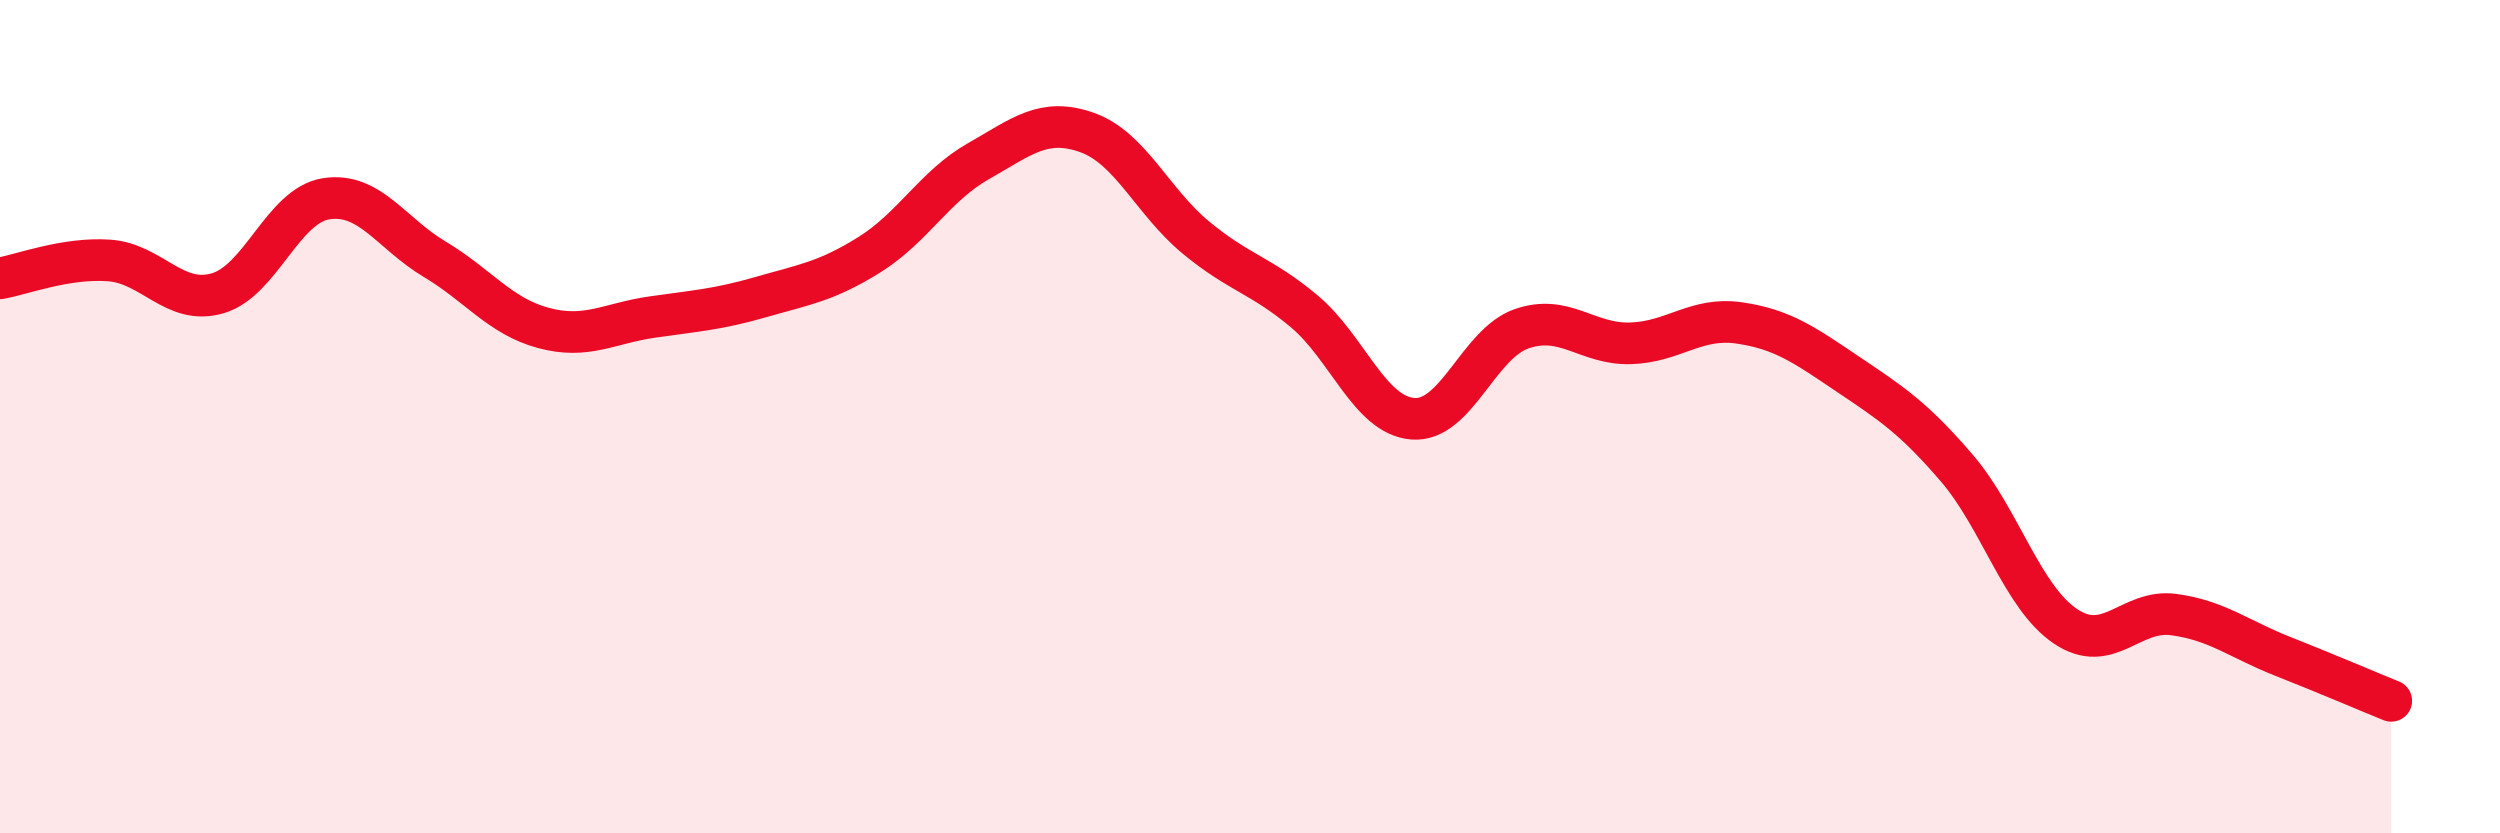
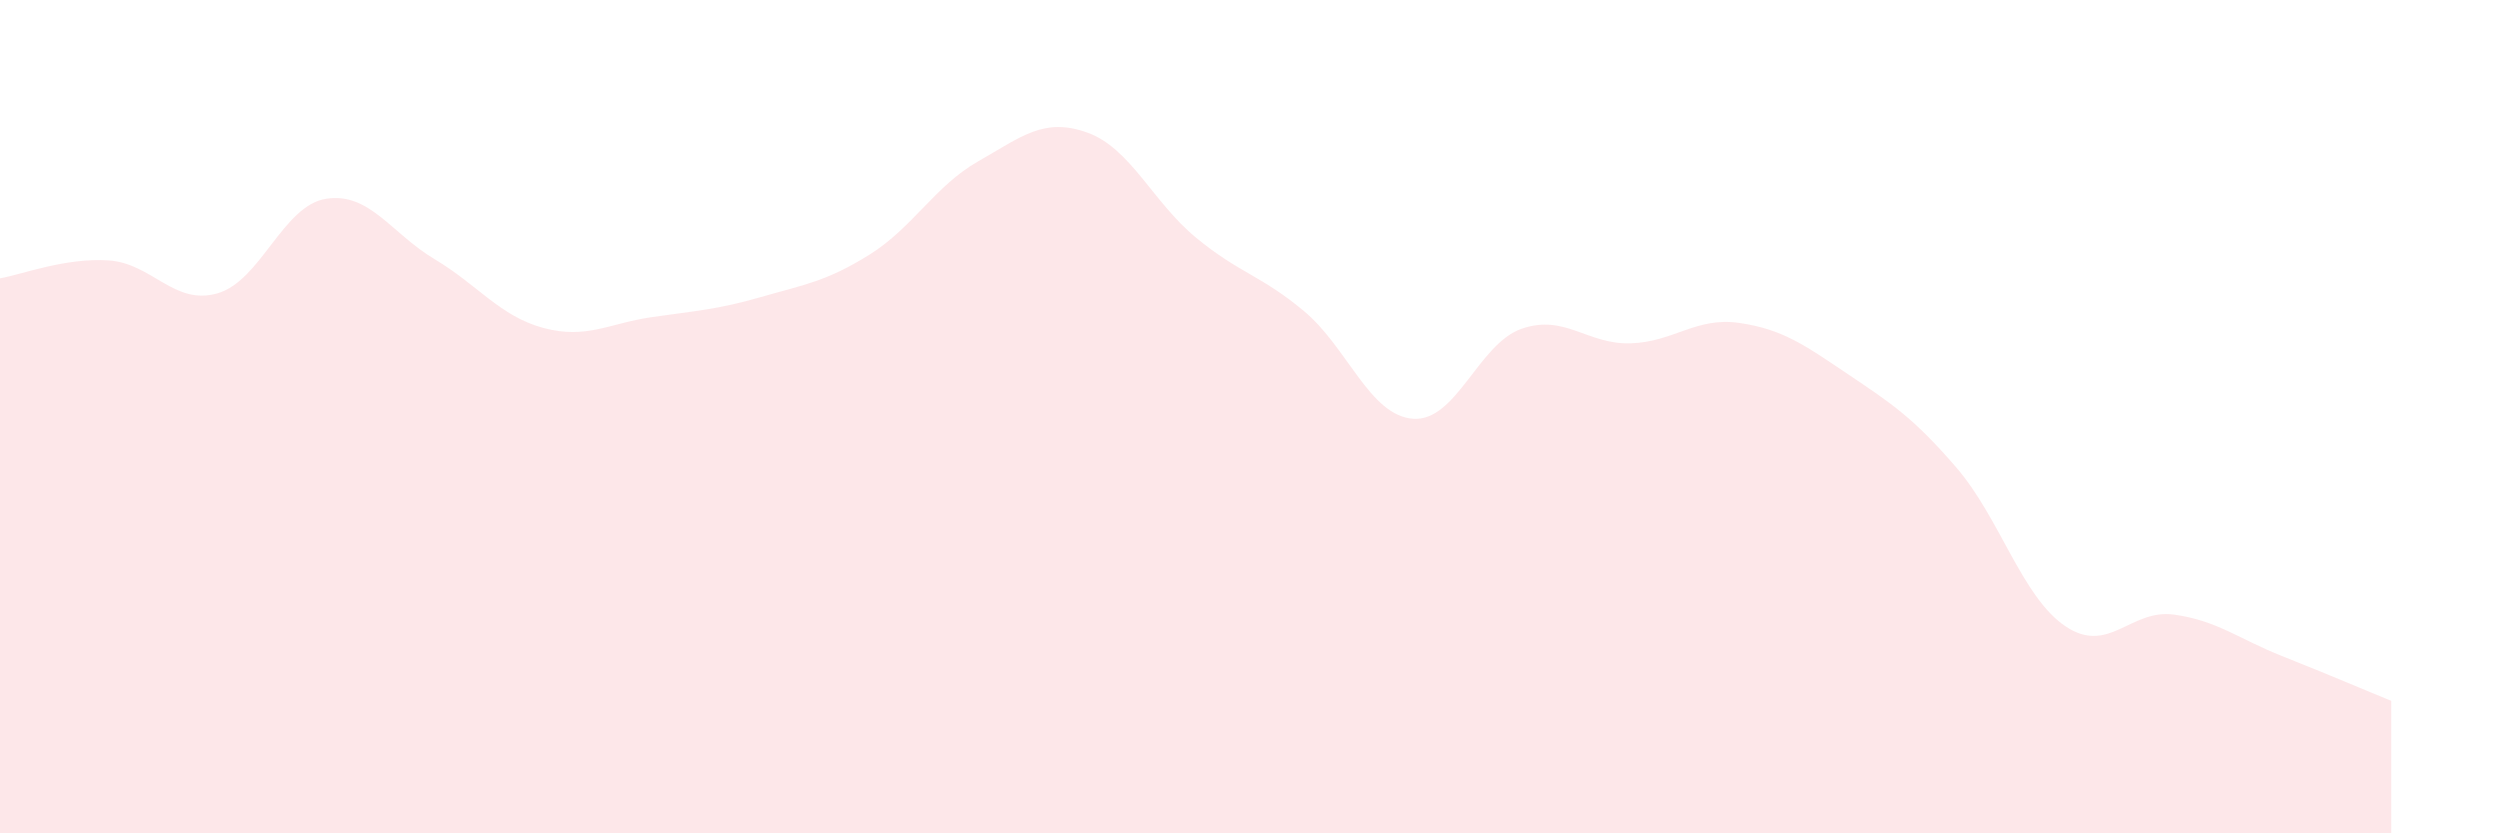
<svg xmlns="http://www.w3.org/2000/svg" width="60" height="20" viewBox="0 0 60 20">
  <path d="M 0,6.68 C 0.52,6.59 1.57,6.18 2.61,6.25 C 3.65,6.32 4.18,7.34 5.22,7.04 C 6.26,6.74 6.79,4.93 7.83,4.77 C 8.87,4.61 9.39,5.6 10.43,6.22 C 11.47,6.84 12,7.59 13.04,7.87 C 14.08,8.15 14.61,7.76 15.65,7.61 C 16.69,7.46 17.22,7.43 18.26,7.13 C 19.3,6.83 19.83,6.76 20.87,6.11 C 21.91,5.46 22.44,4.46 23.48,3.87 C 24.52,3.28 25.05,2.81 26.09,3.18 C 27.13,3.55 27.66,4.84 28.7,5.7 C 29.74,6.56 30.26,6.6 31.3,7.47 C 32.34,8.34 32.87,9.97 33.91,10.05 C 34.95,10.13 35.48,8.25 36.52,7.89 C 37.56,7.53 38.09,8.27 39.13,8.24 C 40.17,8.21 40.7,7.6 41.74,7.75 C 42.78,7.9 43.31,8.28 44.35,8.98 C 45.39,9.68 45.92,10.02 46.96,11.23 C 48,12.44 48.53,14.33 49.57,15.03 C 50.61,15.73 51.13,14.61 52.17,14.75 C 53.21,14.89 53.74,15.34 54.78,15.75 C 55.82,16.16 56.87,16.61 57.39,16.82L57.39 20L0 20Z" fill="#EB0A25" opacity="0.1" stroke-linecap="round" stroke-linejoin="round" />
-   <path d="M 0,6.68 C 0.52,6.59 1.57,6.18 2.61,6.25 C 3.65,6.32 4.18,7.34 5.22,7.04 C 6.26,6.74 6.79,4.93 7.83,4.77 C 8.87,4.61 9.39,5.6 10.43,6.22 C 11.47,6.84 12,7.59 13.04,7.87 C 14.08,8.15 14.61,7.76 15.65,7.61 C 16.69,7.46 17.22,7.43 18.26,7.13 C 19.3,6.83 19.83,6.76 20.87,6.11 C 21.91,5.46 22.44,4.46 23.48,3.87 C 24.52,3.28 25.05,2.81 26.09,3.18 C 27.13,3.55 27.66,4.84 28.7,5.7 C 29.74,6.56 30.26,6.6 31.3,7.47 C 32.34,8.34 32.87,9.97 33.91,10.05 C 34.95,10.13 35.48,8.25 36.52,7.89 C 37.56,7.53 38.09,8.27 39.13,8.24 C 40.17,8.21 40.7,7.6 41.74,7.75 C 42.78,7.9 43.31,8.28 44.35,8.98 C 45.39,9.68 45.92,10.02 46.96,11.23 C 48,12.44 48.53,14.33 49.57,15.03 C 50.61,15.73 51.13,14.61 52.17,14.75 C 53.21,14.89 53.74,15.34 54.78,15.75 C 55.82,16.16 56.87,16.61 57.39,16.82" stroke="#EB0A25" stroke-width="1" fill="none" stroke-linecap="round" stroke-linejoin="round" />
</svg>